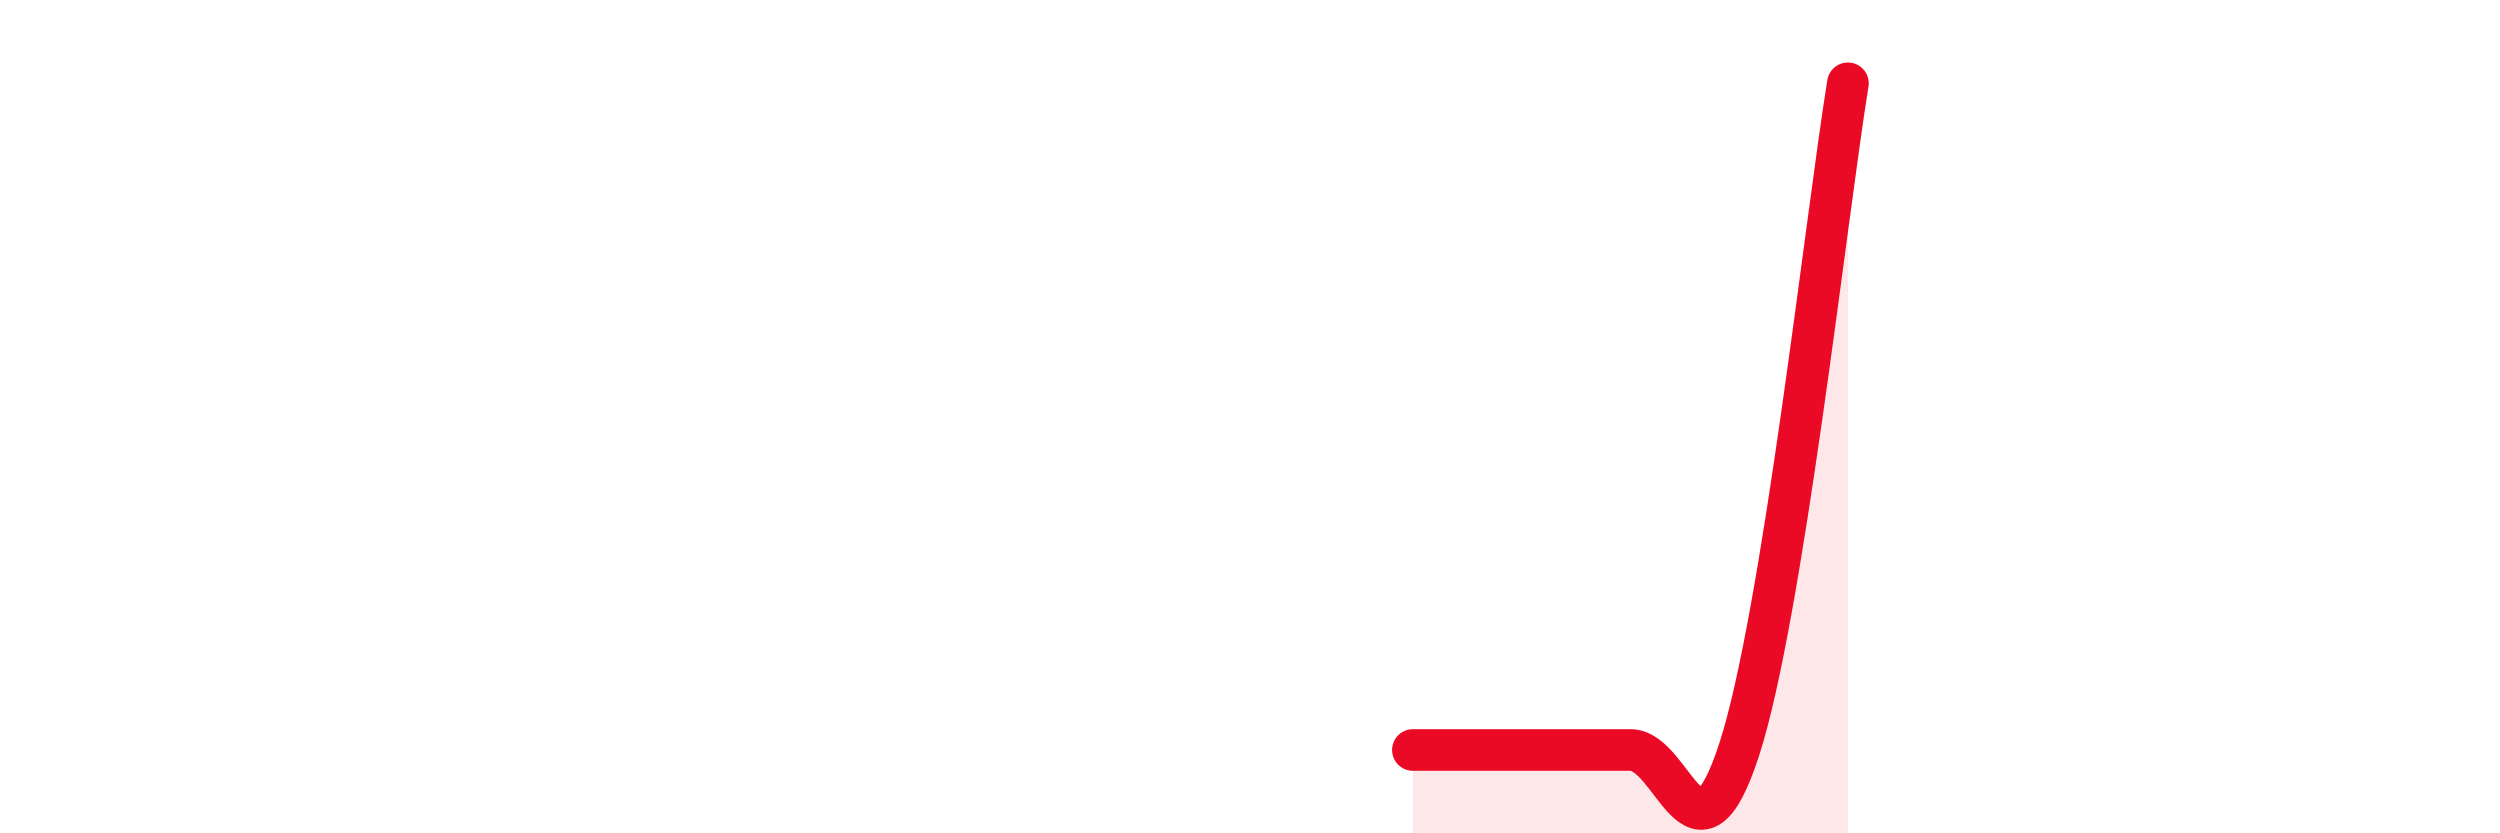
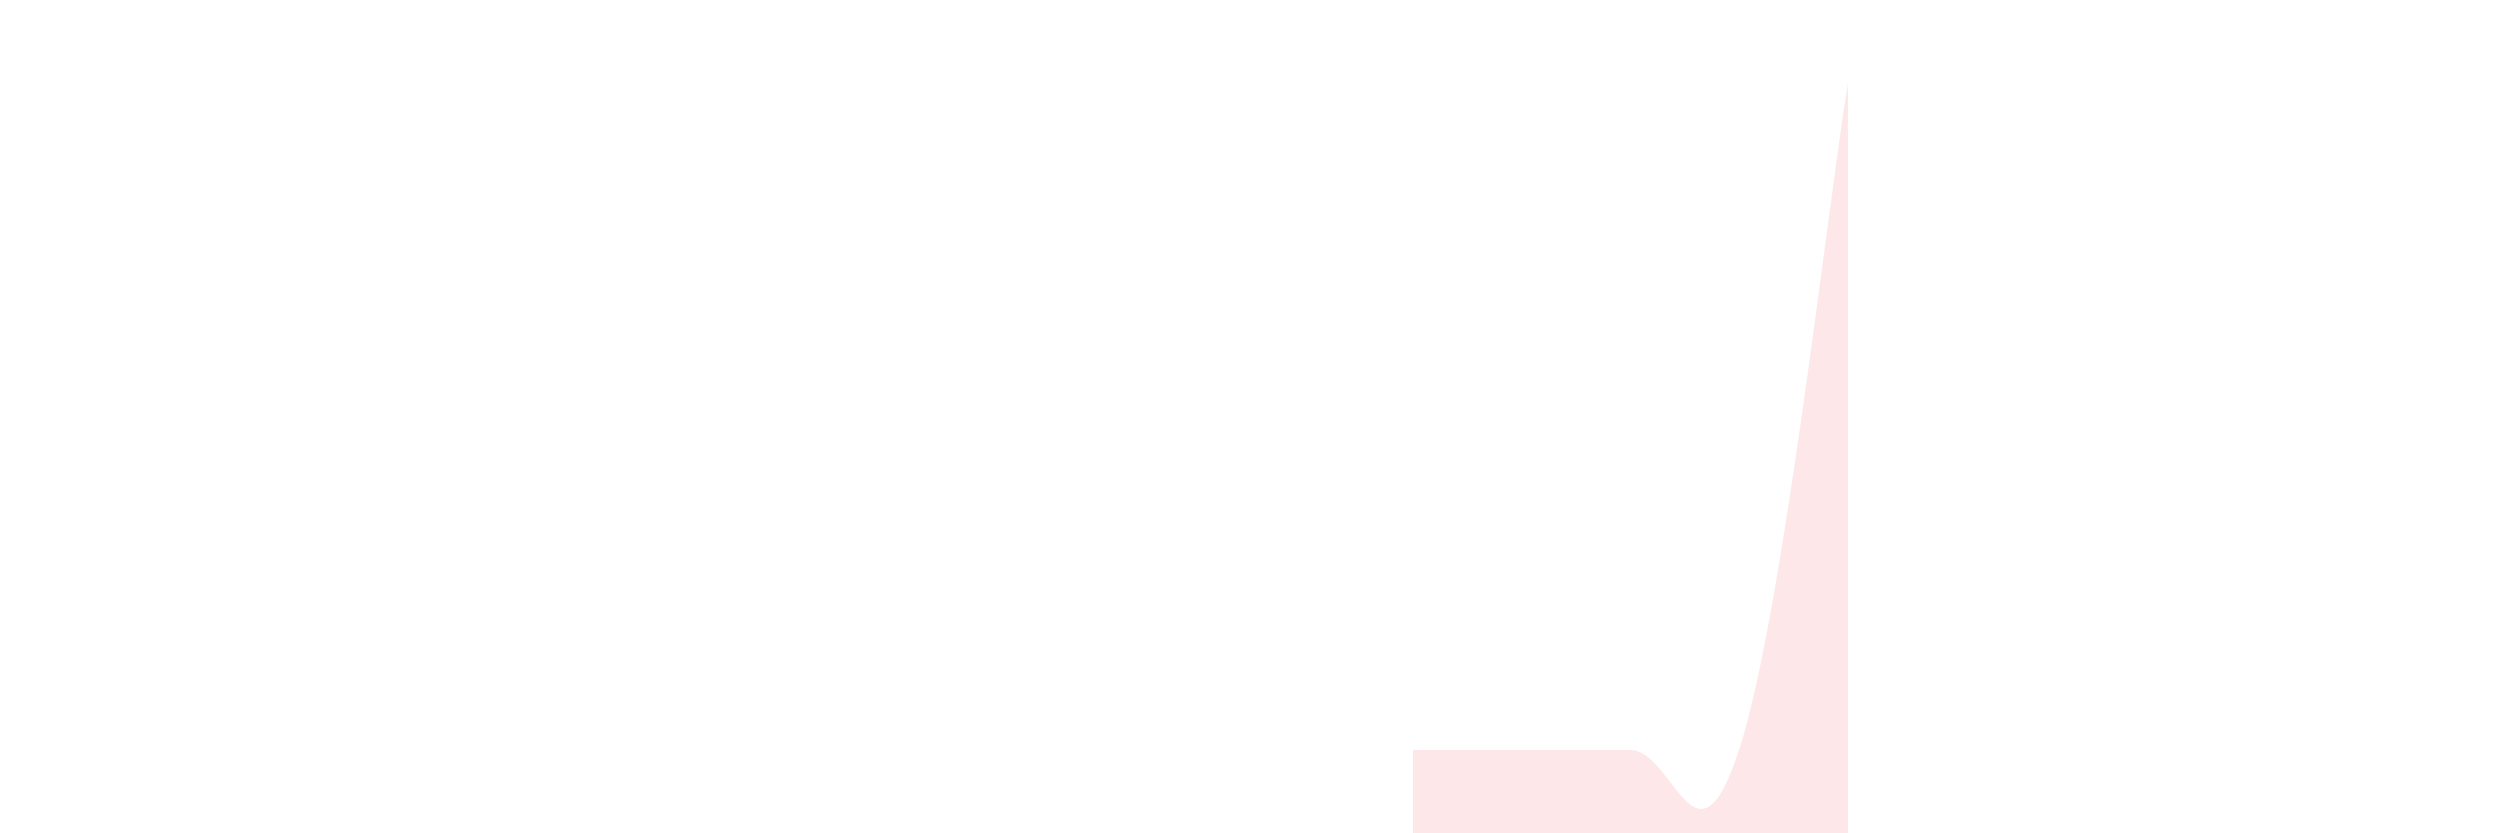
<svg xmlns="http://www.w3.org/2000/svg" width="60" height="20" viewBox="0 0 60 20">
  <path d="M 33.91,18 C 34.43,18 35.48,18 36.52,18 C 37.56,18 38.09,18 39.13,18 C 40.17,18 40.7,21.19 41.74,17.99 C 42.78,14.79 43.83,5.2 44.35,2L44.35 20L33.91 20Z" fill="#EB0A25" opacity="0.1" stroke-linecap="round" stroke-linejoin="round" />
-   <path d="M 33.91,18 C 34.43,18 35.48,18 36.52,18 C 37.56,18 38.09,18 39.13,18 C 40.17,18 40.7,21.19 41.74,17.99 C 42.78,14.79 43.83,5.2 44.35,2" stroke="#EB0A25" stroke-width="1" fill="none" stroke-linecap="round" stroke-linejoin="round" />
</svg>